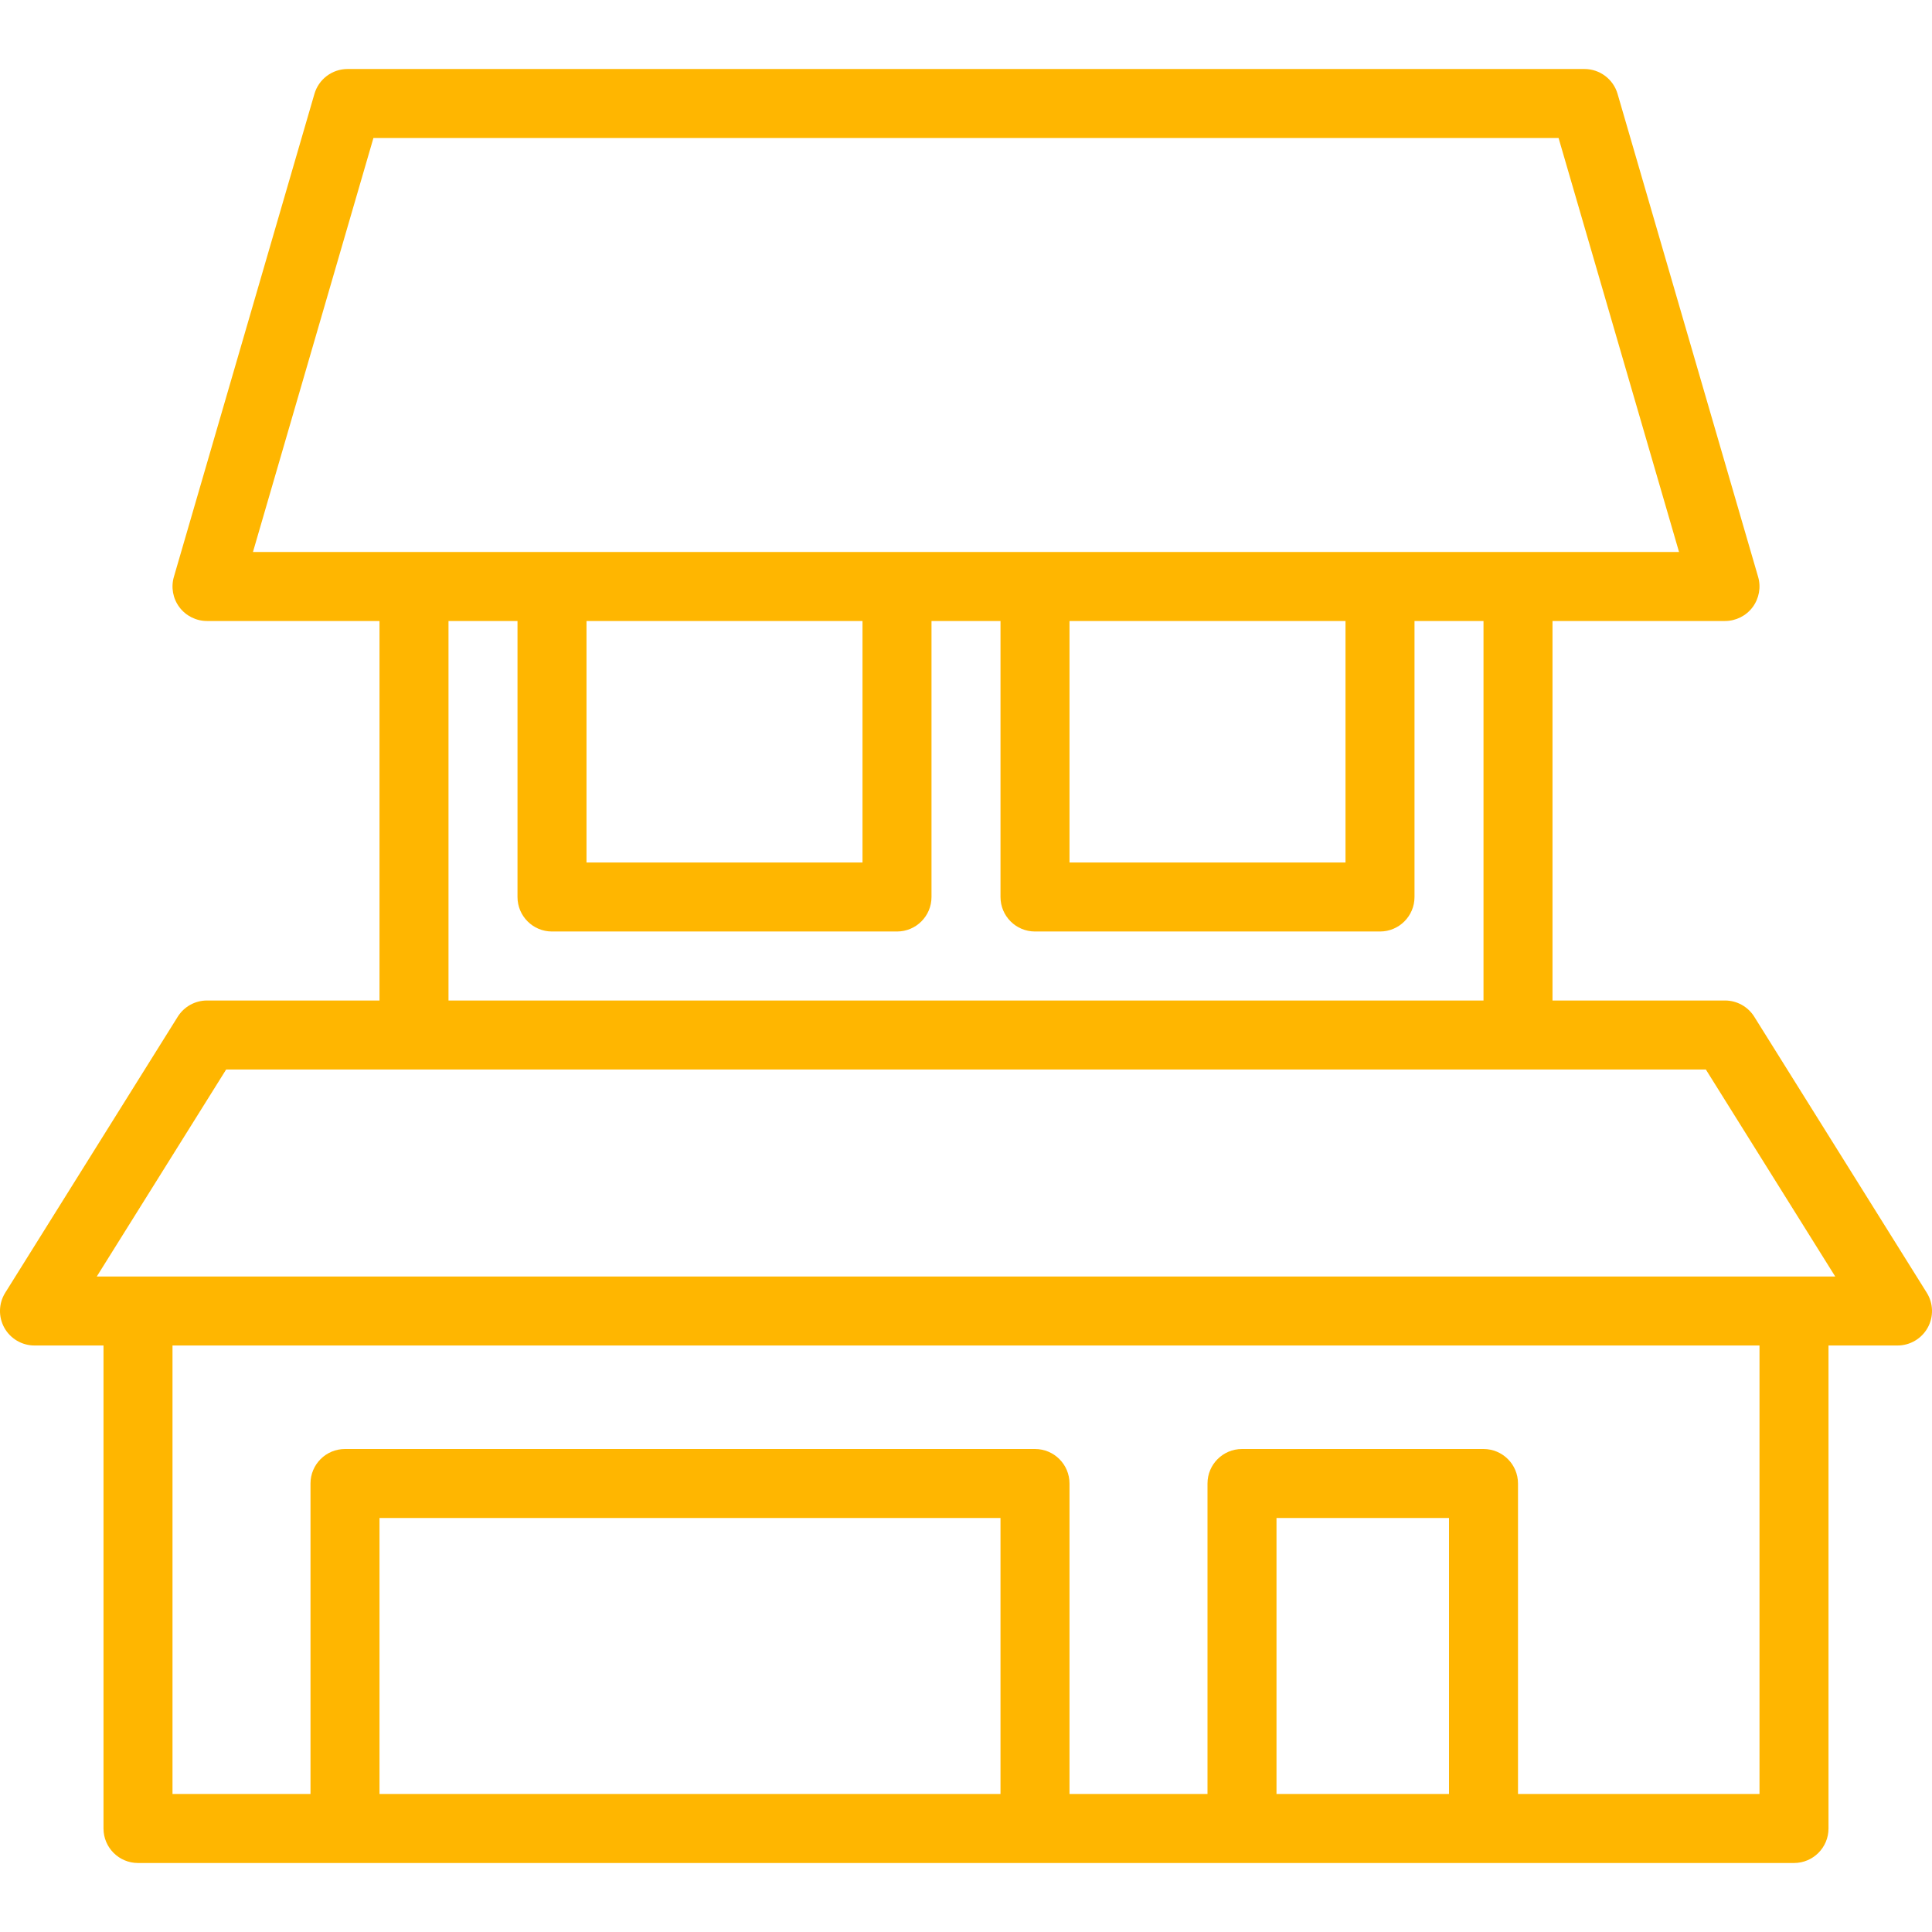
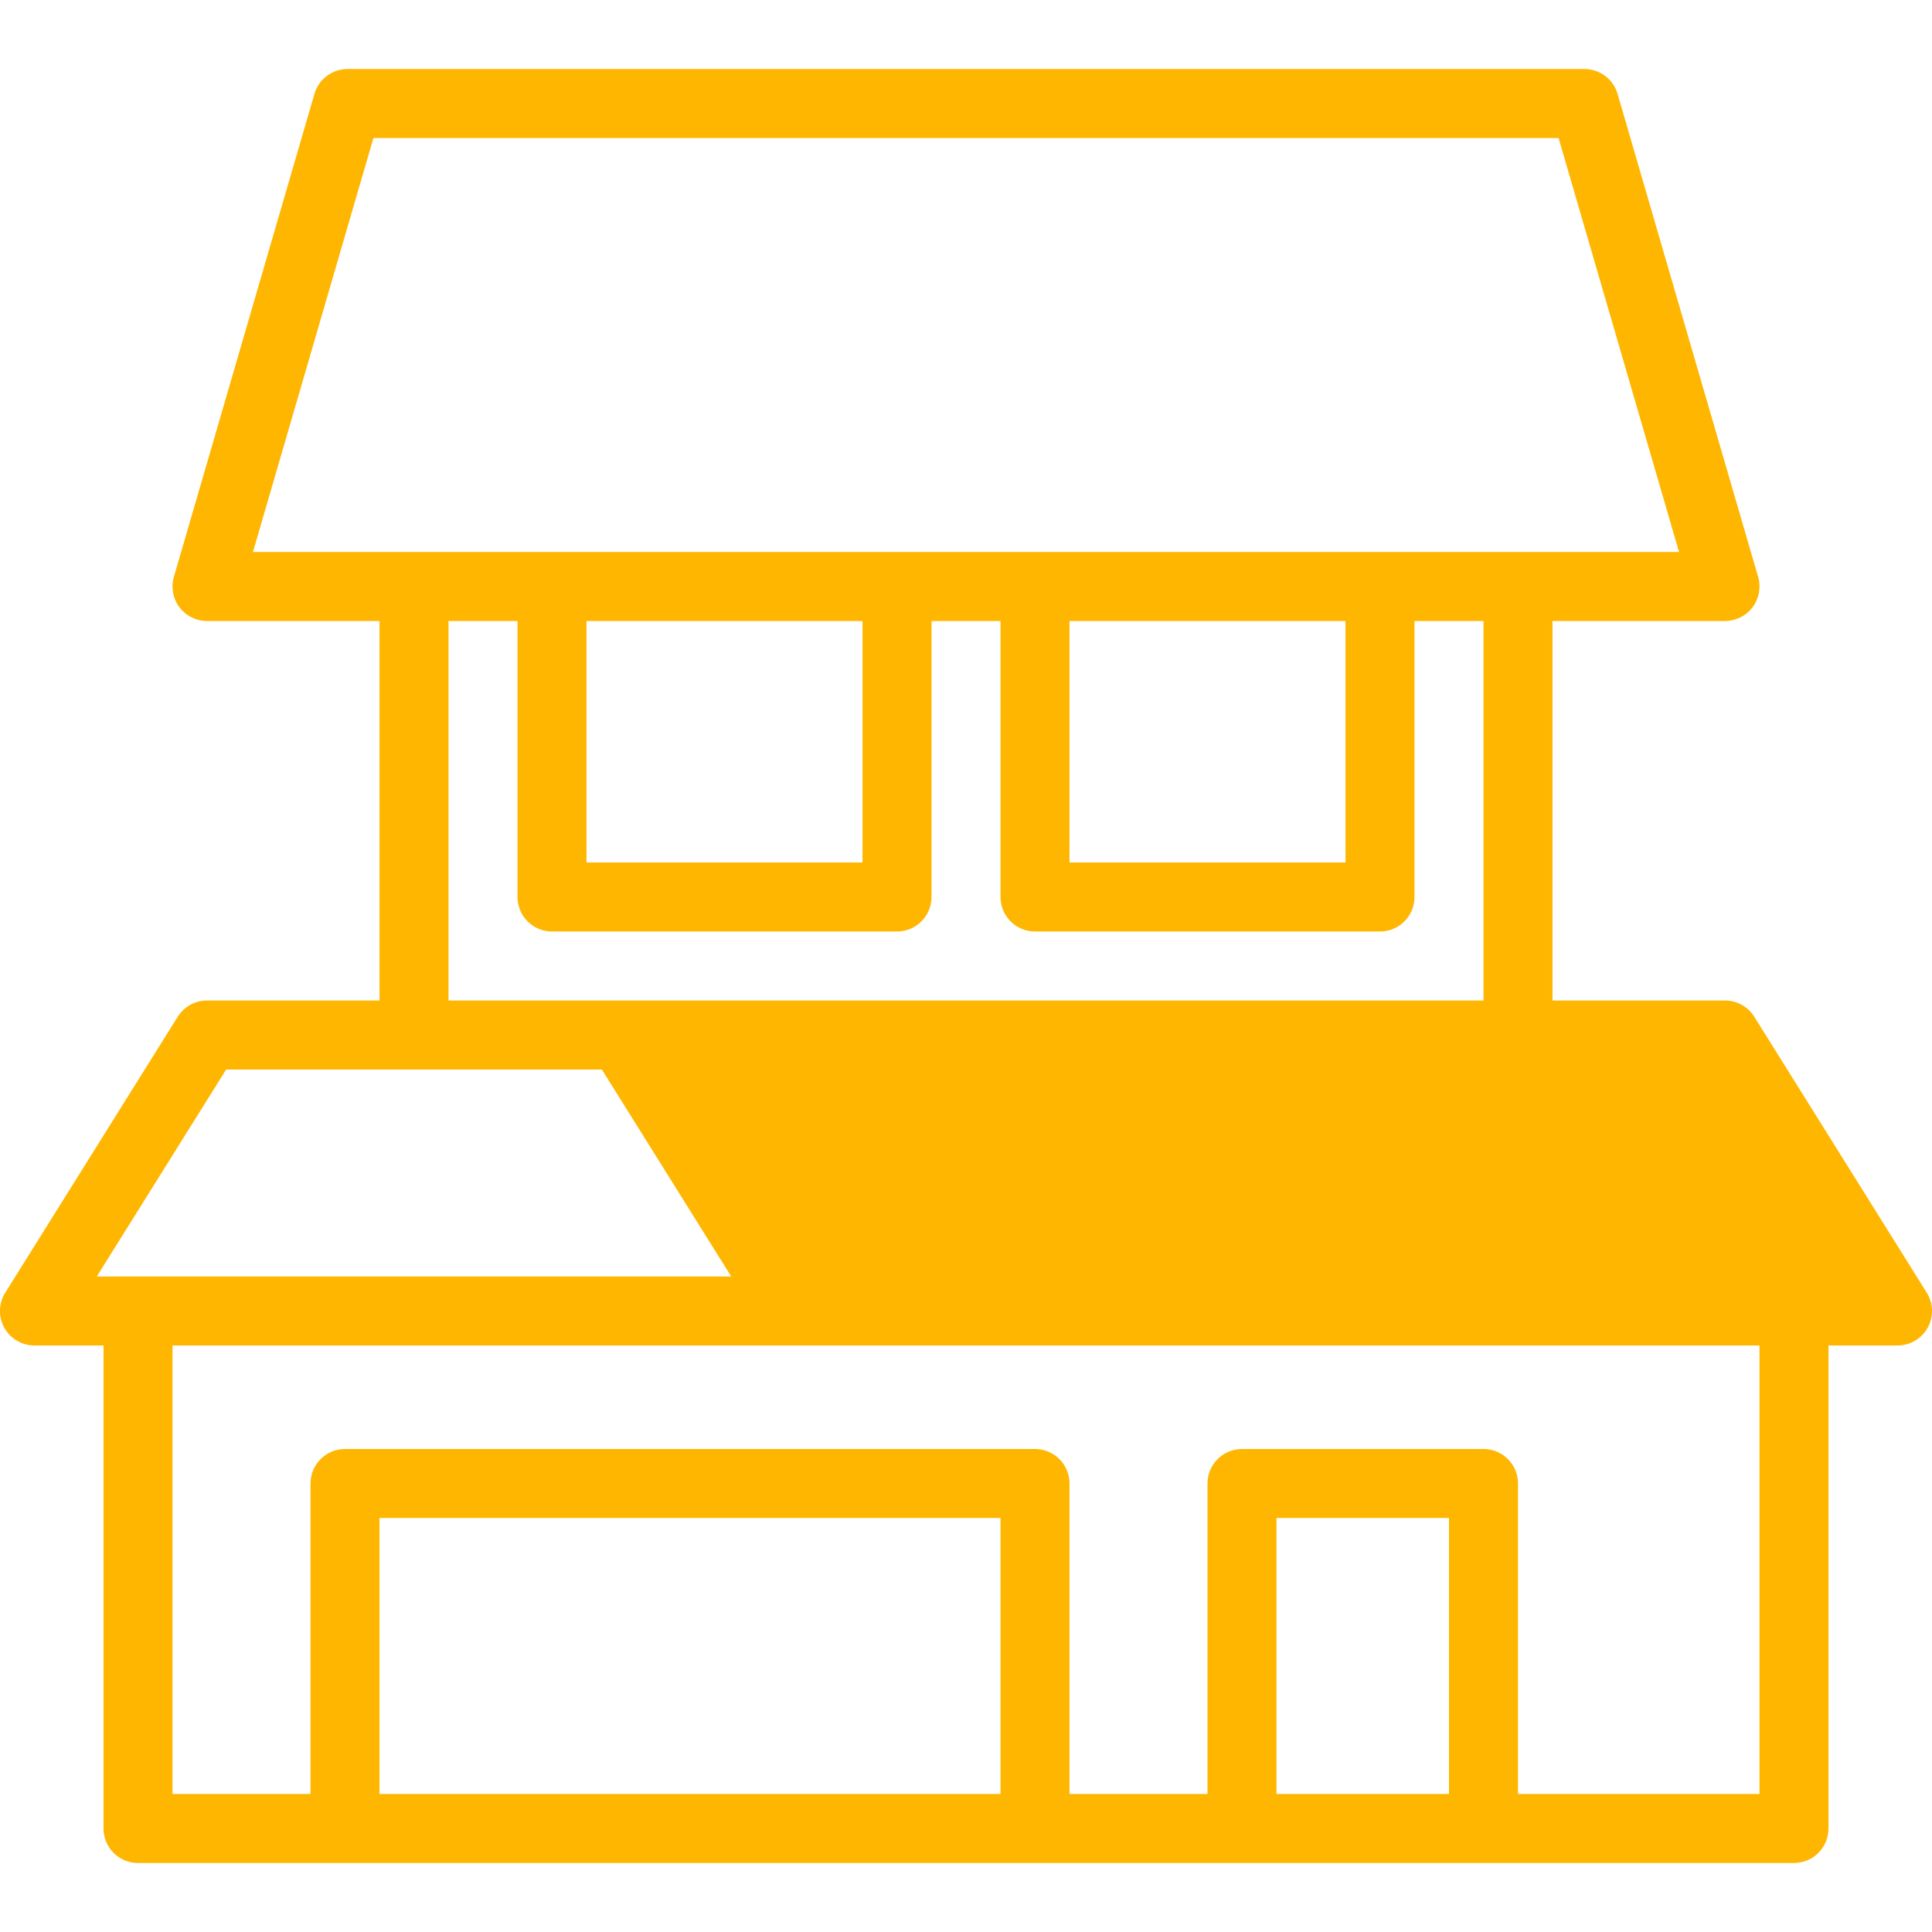
<svg xmlns="http://www.w3.org/2000/svg" version="1.1" id="Capa_1" x="0px" y="0px" viewBox="0 0 56 56" style="enable-background:new 0 0 56 56;" xml:space="preserve" width="512px" height="512px">
  <g>
-     <path d="M55.848,37.47l-5-8C50.665,29.178,50.345,29,50,29h-5V18h5c0.314,0,0.611-0.148,0.8-0.4   c0.188-0.252,0.248-0.578,0.16-0.879l-4.074-14C46.762,2.294,46.37,2,45.926,2H10.074C9.63,2,9.238,2.294,9.114,2.721l-4.074,14   C4.952,17.023,5.012,17.349,5.2,17.6C5.389,17.852,5.686,18,6,18h5v11H6c-0.345,0-0.665,0.178-0.848,0.47l-5,8   c-0.193,0.308-0.203,0.697-0.027,1.015C0.302,38.803,0.637,39,1,39h2v14c0,0.552,0.447,1,1,1h6h20h6h7h9c0.553,0,1-0.448,1-1V39h2   c0.363,0,0.698-0.197,0.875-0.515C56.051,38.167,56.041,37.778,55.848,37.47z M10.824,4h34.352l3.492,12H44h-4H30h-4H16h-4H7.332   L10.824,4z M31,18h8v7h-8V18z M17,18h8v7h-8V18z M13,18h2v8c0,0.552,0.447,1,1,1h10c0.553,0,1-0.448,1-1v-8h2v8   c0,0.552,0.447,1,1,1h10c0.553,0,1-0.448,1-1v-8h2v11H13C13,29,13,18,13,18z M11,52v-8h18v8H11z M37,52v-8h5v8H37z M51,52h-7v-9   c0-0.552-0.447-1-1-1h-7c-0.553,0-1,0.448-1,1v9h-4v-9c0-0.552-0.447-1-1-1H10c-0.553,0-1,0.448-1,1v9H5V39h46V52z M52,37H4H2.805   l3.75-6H12h32h5.445l3.75,6H52z" fill="#ffb600" />
+     <path d="M55.848,37.47l-5-8C50.665,29.178,50.345,29,50,29h-5V18h5c0.314,0,0.611-0.148,0.8-0.4   c0.188-0.252,0.248-0.578,0.16-0.879l-4.074-14C46.762,2.294,46.37,2,45.926,2H10.074C9.63,2,9.238,2.294,9.114,2.721l-4.074,14   C4.952,17.023,5.012,17.349,5.2,17.6C5.389,17.852,5.686,18,6,18h5v11H6c-0.345,0-0.665,0.178-0.848,0.47l-5,8   c-0.193,0.308-0.203,0.697-0.027,1.015C0.302,38.803,0.637,39,1,39h2v14c0,0.552,0.447,1,1,1h6h20h6h7h9c0.553,0,1-0.448,1-1V39h2   c0.363,0,0.698-0.197,0.875-0.515C56.051,38.167,56.041,37.778,55.848,37.47z M10.824,4h34.352l3.492,12H44h-4H30h-4H16h-4H7.332   L10.824,4z M31,18h8v7h-8V18z M17,18h8v7h-8V18z M13,18h2v8c0,0.552,0.447,1,1,1h10c0.553,0,1-0.448,1-1v-8h2v8   c0,0.552,0.447,1,1,1h10c0.553,0,1-0.448,1-1v-8h2v11H13C13,29,13,18,13,18z M11,52v-8h18v8H11z M37,52v-8h5v8H37z M51,52h-7v-9   c0-0.552-0.447-1-1-1h-7c-0.553,0-1,0.448-1,1v9h-4v-9c0-0.552-0.447-1-1-1H10c-0.553,0-1,0.448-1,1v9H5V39h46V52z M52,37H4H2.805   l3.75-6H12h5.445l3.75,6H52z" fill="#ffb600" />
  </g>
  <g>
</g>
  <g>
</g>
  <g>
</g>
  <g>
</g>
  <g>
</g>
  <g>
</g>
  <g>
</g>
  <g>
</g>
  <g>
</g>
  <g>
</g>
  <g>
</g>
  <g>
</g>
  <g>
</g>
  <g>
</g>
  <g>
</g>
</svg>